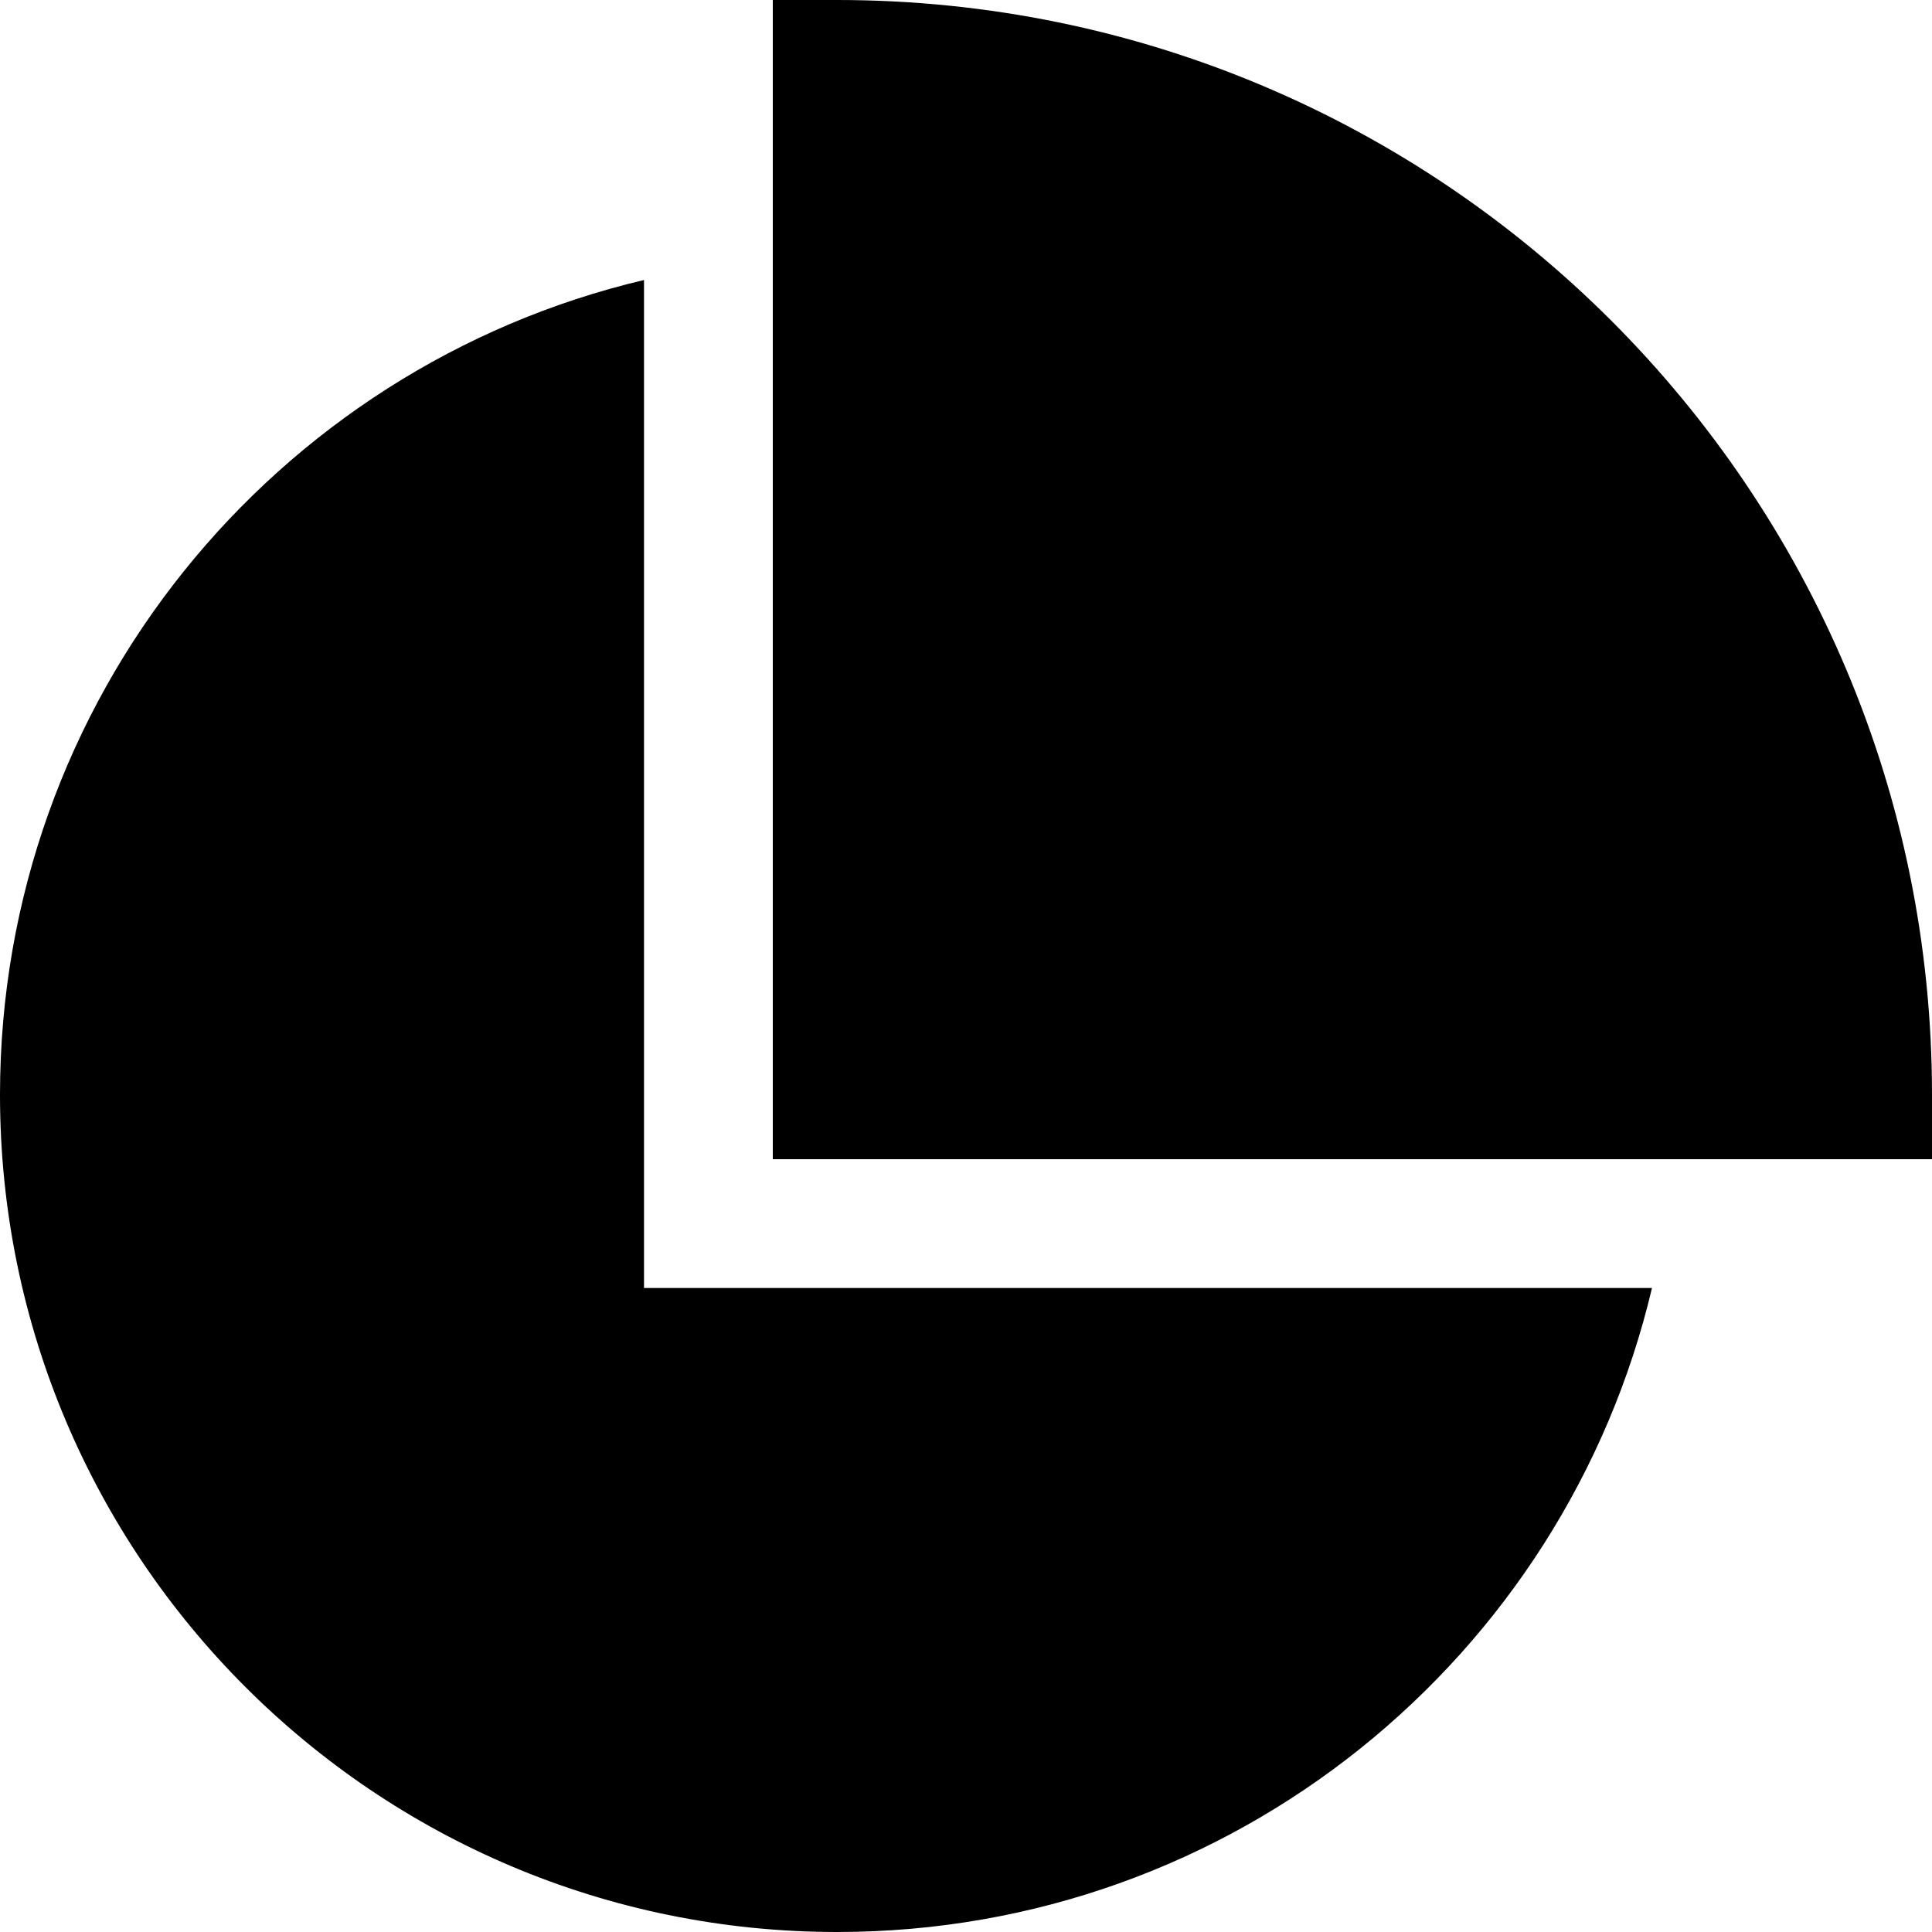
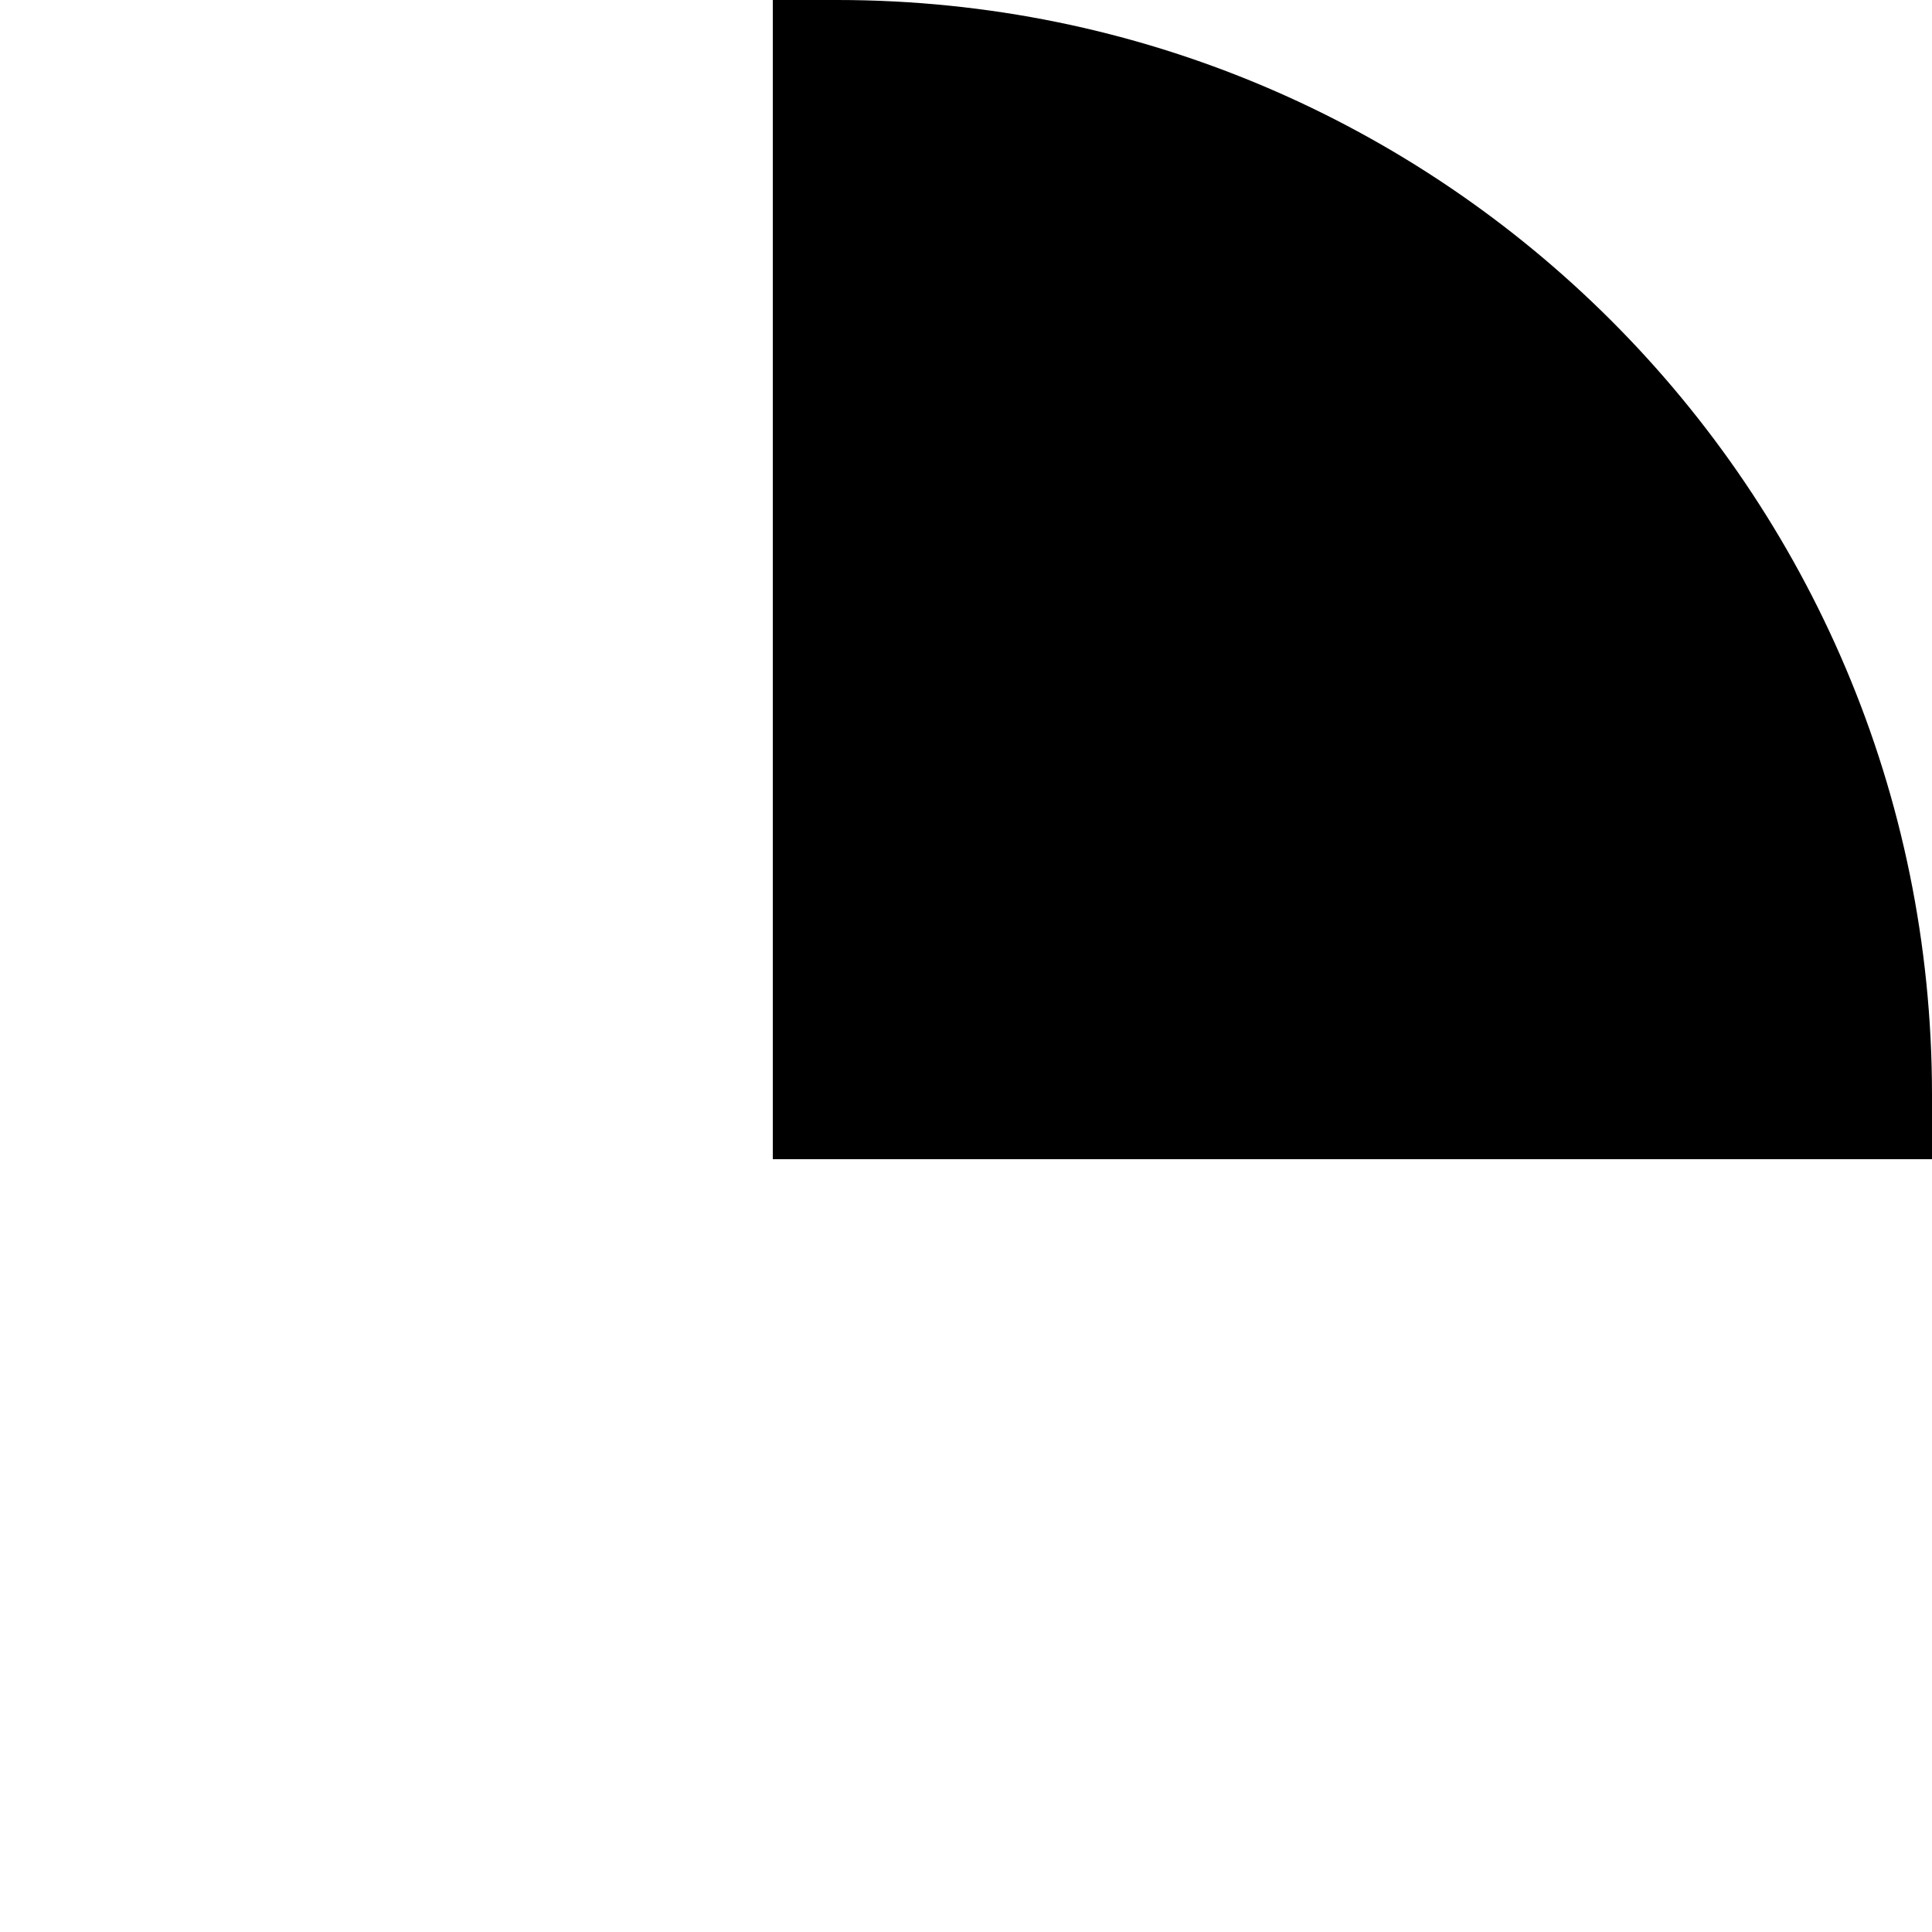
<svg xmlns="http://www.w3.org/2000/svg" width="800px" height="800px" viewBox="0 0 15 15" fill="none">
  <path d="M6.5 0H6V9H15V8.5C15 3.806 11.194 0 6.5 0Z" fill="#000000" />
-   <path d="M12.826 10H5V2.174C2.133 2.851 0 5.426 0 8.5C0 12.09 2.91 15 6.5 15C9.574 15 12.149 12.867 12.826 10Z" fill="#000000" />
</svg>